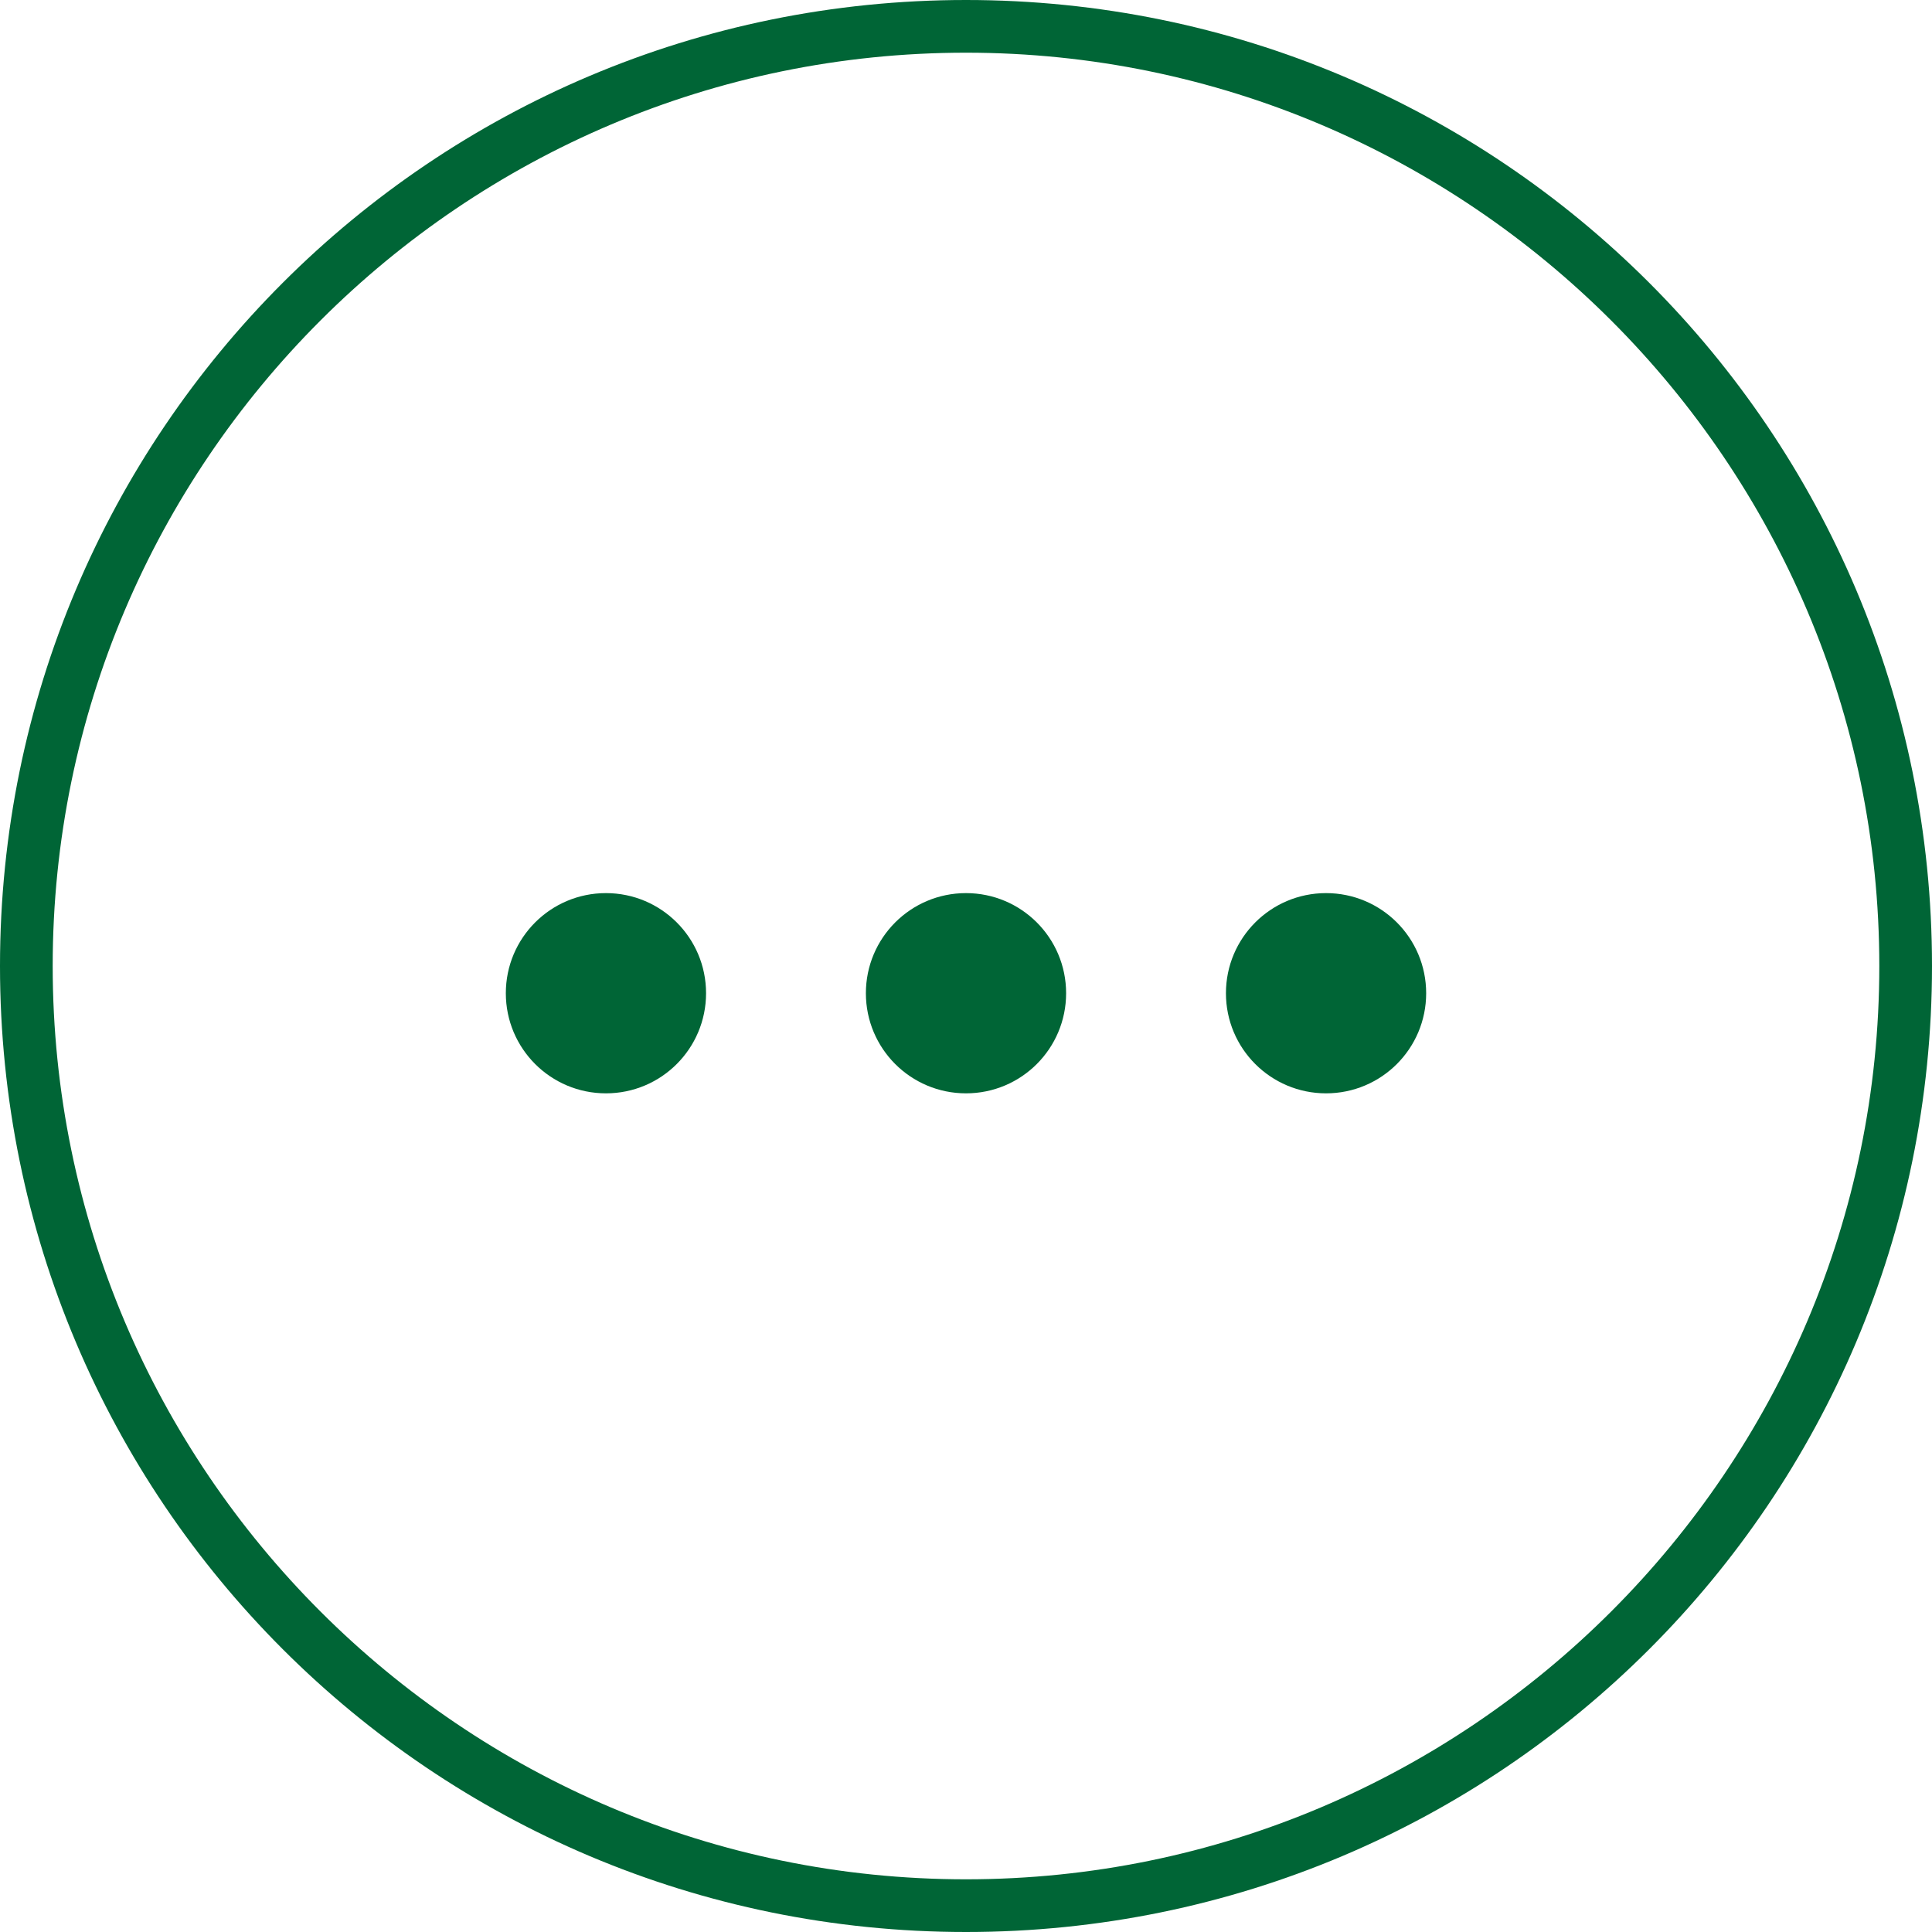
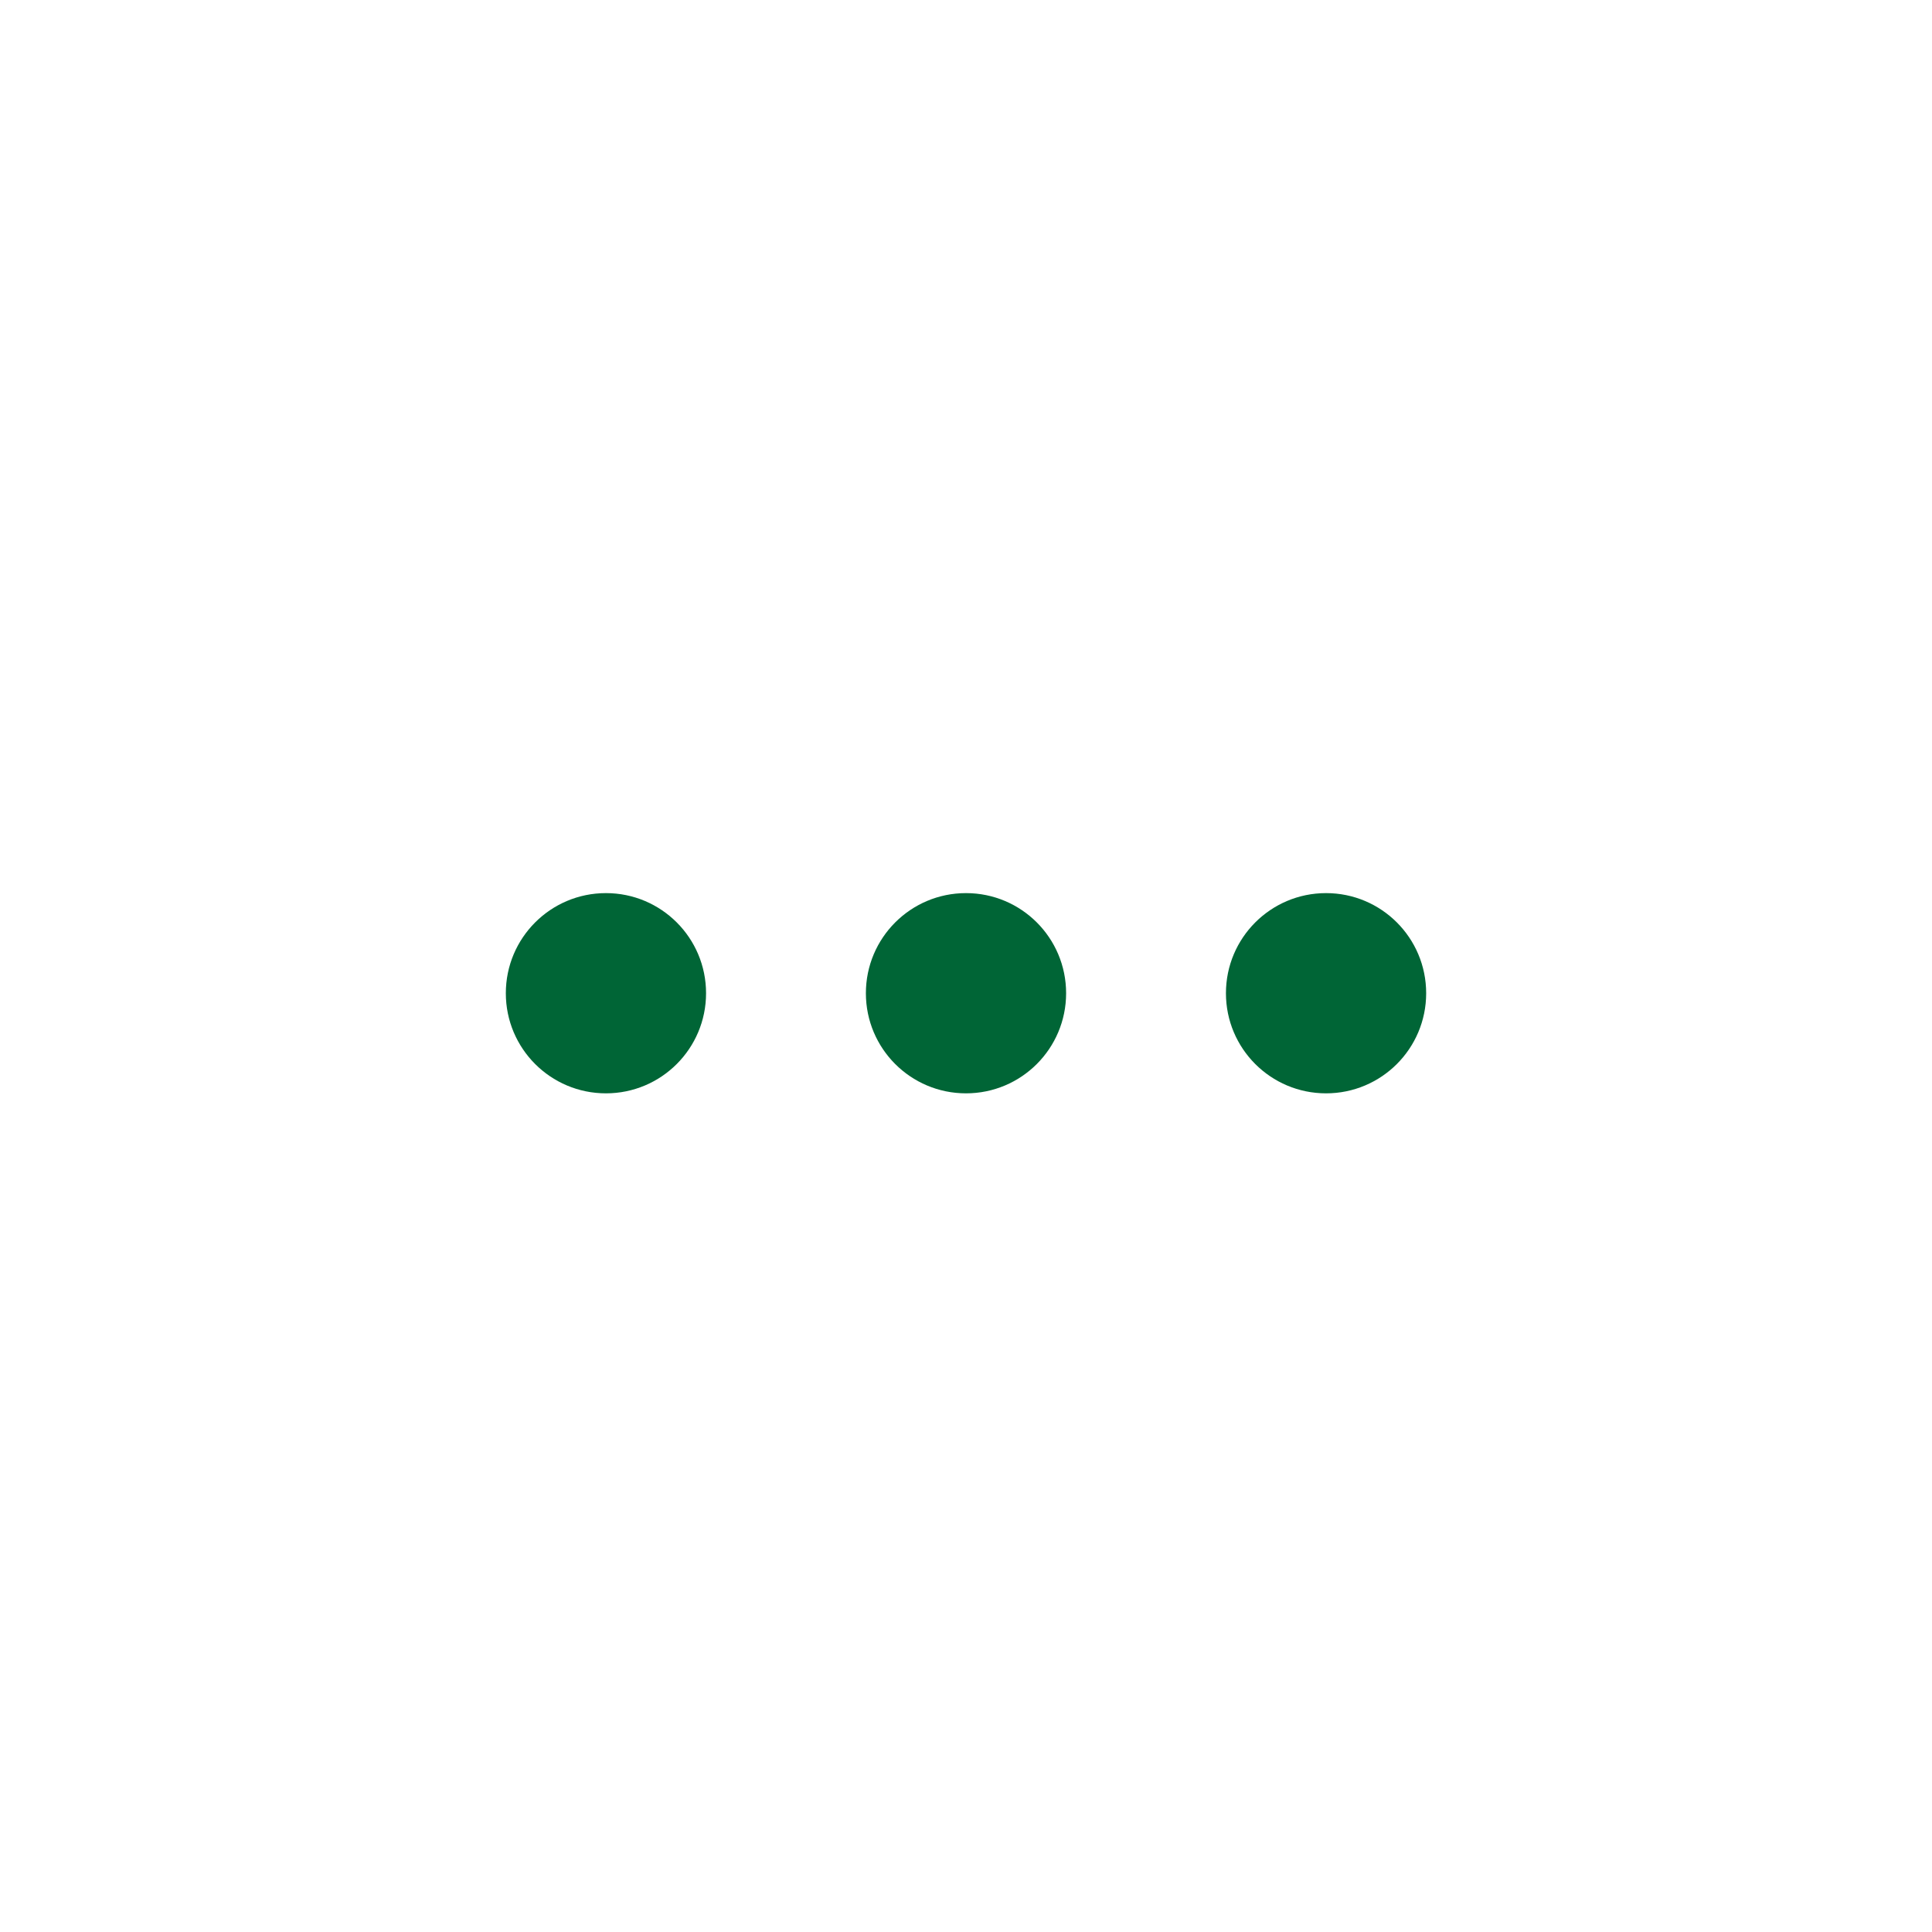
<svg xmlns="http://www.w3.org/2000/svg" version="1.1" id="_图层_2" x="0px" y="0px" viewBox="0 0 220 220" style="enable-background:new 0 0 220 220;" xml:space="preserve">
  <style type="text/css">
	.st0{fill:#006536;}
</style>
  <g id="_图层_1-2">
    <g>
-       <path class="st0" d="M110,6c57.3,0,104,46.7,104,104s-46.7,104-104,104S6,167.4,6,110S52.7,6,110,6 M110,0C49.2,0,0,49.2,0,110    s49.2,110,110,110s110-49.2,110-110S170.8,0,110,0L110,0z" />
      <path class="st0" d="M69,101.7c-6.3,0-11.4,5.1-11.4,11.4s5.1,11.4,11.4,11.4s11.4-5.1,11.4-11.4S75.3,101.7,69,101.7z M110,101.7    c-6.3,0-11.4,5.1-11.4,11.4s5.1,11.4,11.4,11.4s11.4-5.1,11.4-11.4S116.3,101.7,110,101.7z M151,101.7c-6.3,0-11.4,5.1-11.4,11.4    s5.1,11.4,11.4,11.4s11.4-5.1,11.4-11.4S157.3,101.7,151,101.7z" />
    </g>
  </g>
</svg>